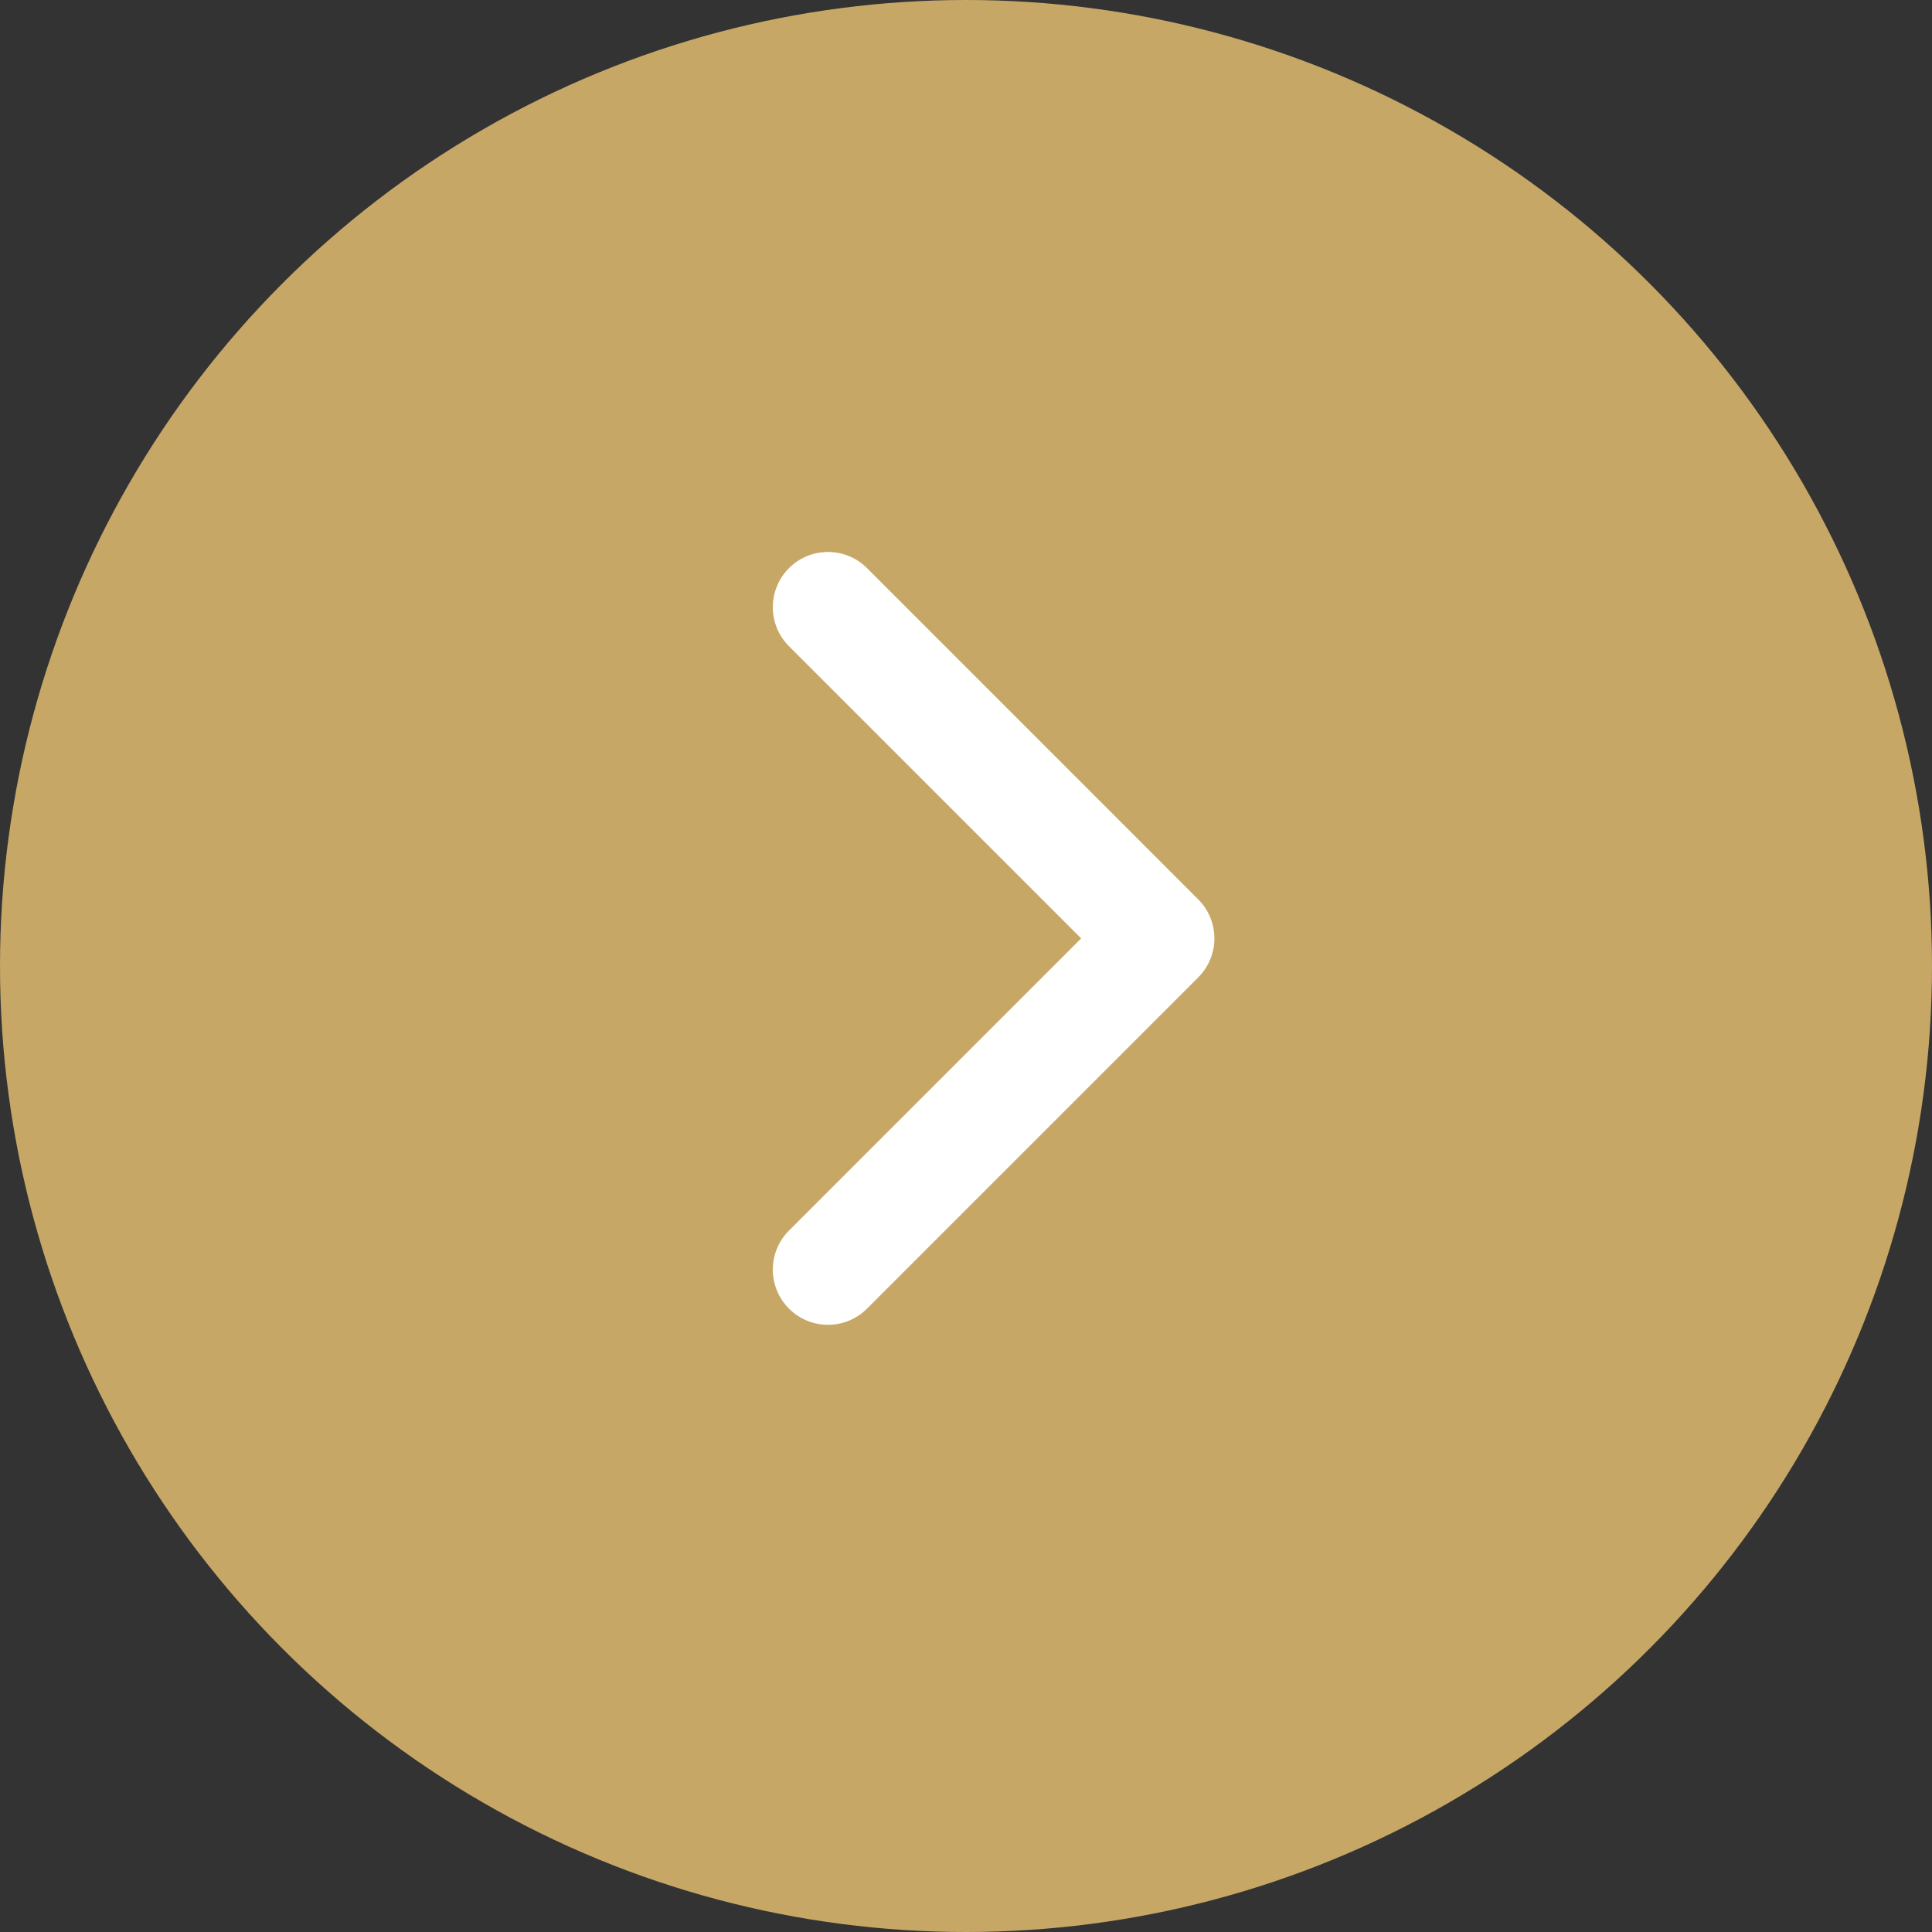
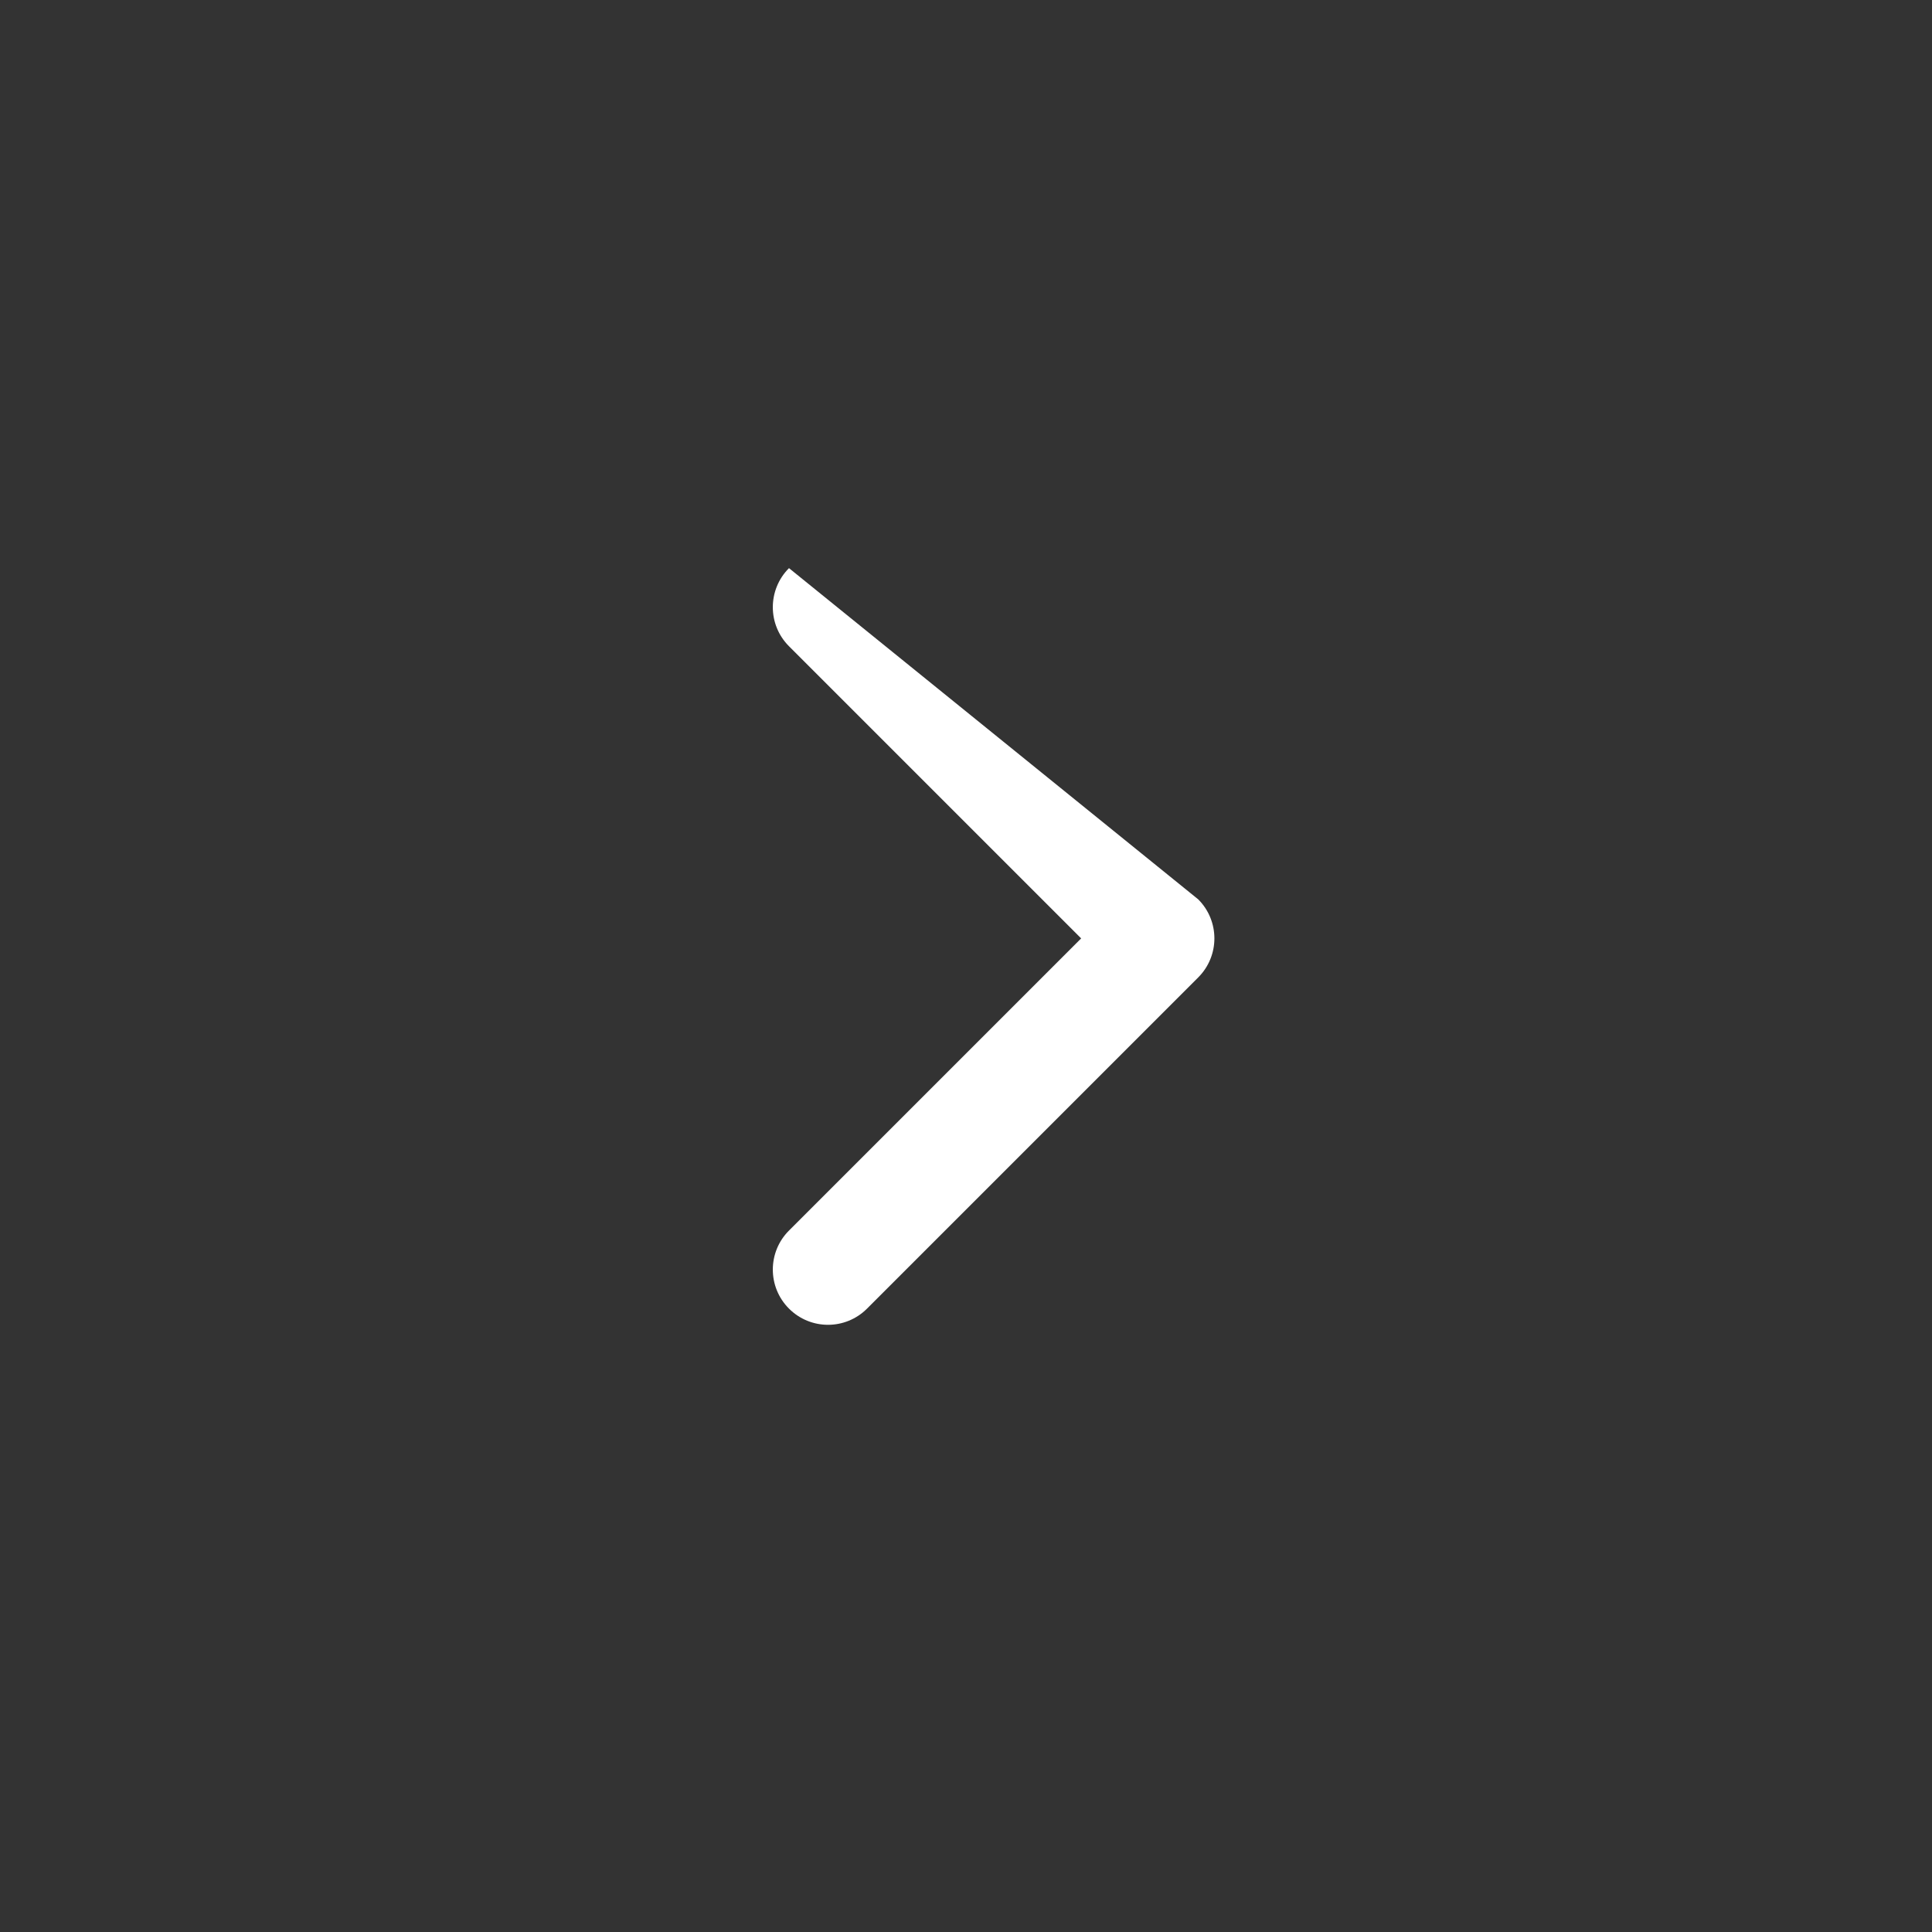
<svg xmlns="http://www.w3.org/2000/svg" width="45" height="45" viewBox="0 0 45 45" fill="none">
  <rect x="0" y="0" width="45" height="45" fill="#333333" stroke="none" />
-   <circle cx="22.5" cy="22.5" r="22.5" transform="rotate(-180 22.5 22.5)" fill="#C7A766" />
-   <path fill-rule="evenodd" clip-rule="evenodd" d="M18.377 30.48C17.875 29.978 17.875 29.164 18.377 28.662L25.182 21.857L18.377 15.052C17.875 14.55 17.875 13.736 18.377 13.233C18.879 12.731 19.693 12.731 20.195 13.233L27.909 20.948C28.411 21.45 28.411 22.264 27.909 22.766L20.195 30.48C19.693 30.983 18.879 30.983 18.377 30.48Z" fill="white" />
+   <path fill-rule="evenodd" clip-rule="evenodd" d="M18.377 30.48C17.875 29.978 17.875 29.164 18.377 28.662L25.182 21.857L18.377 15.052C17.875 14.55 17.875 13.736 18.377 13.233L27.909 20.948C28.411 21.45 28.411 22.264 27.909 22.766L20.195 30.48C19.693 30.983 18.879 30.983 18.377 30.48Z" fill="white" />
</svg>